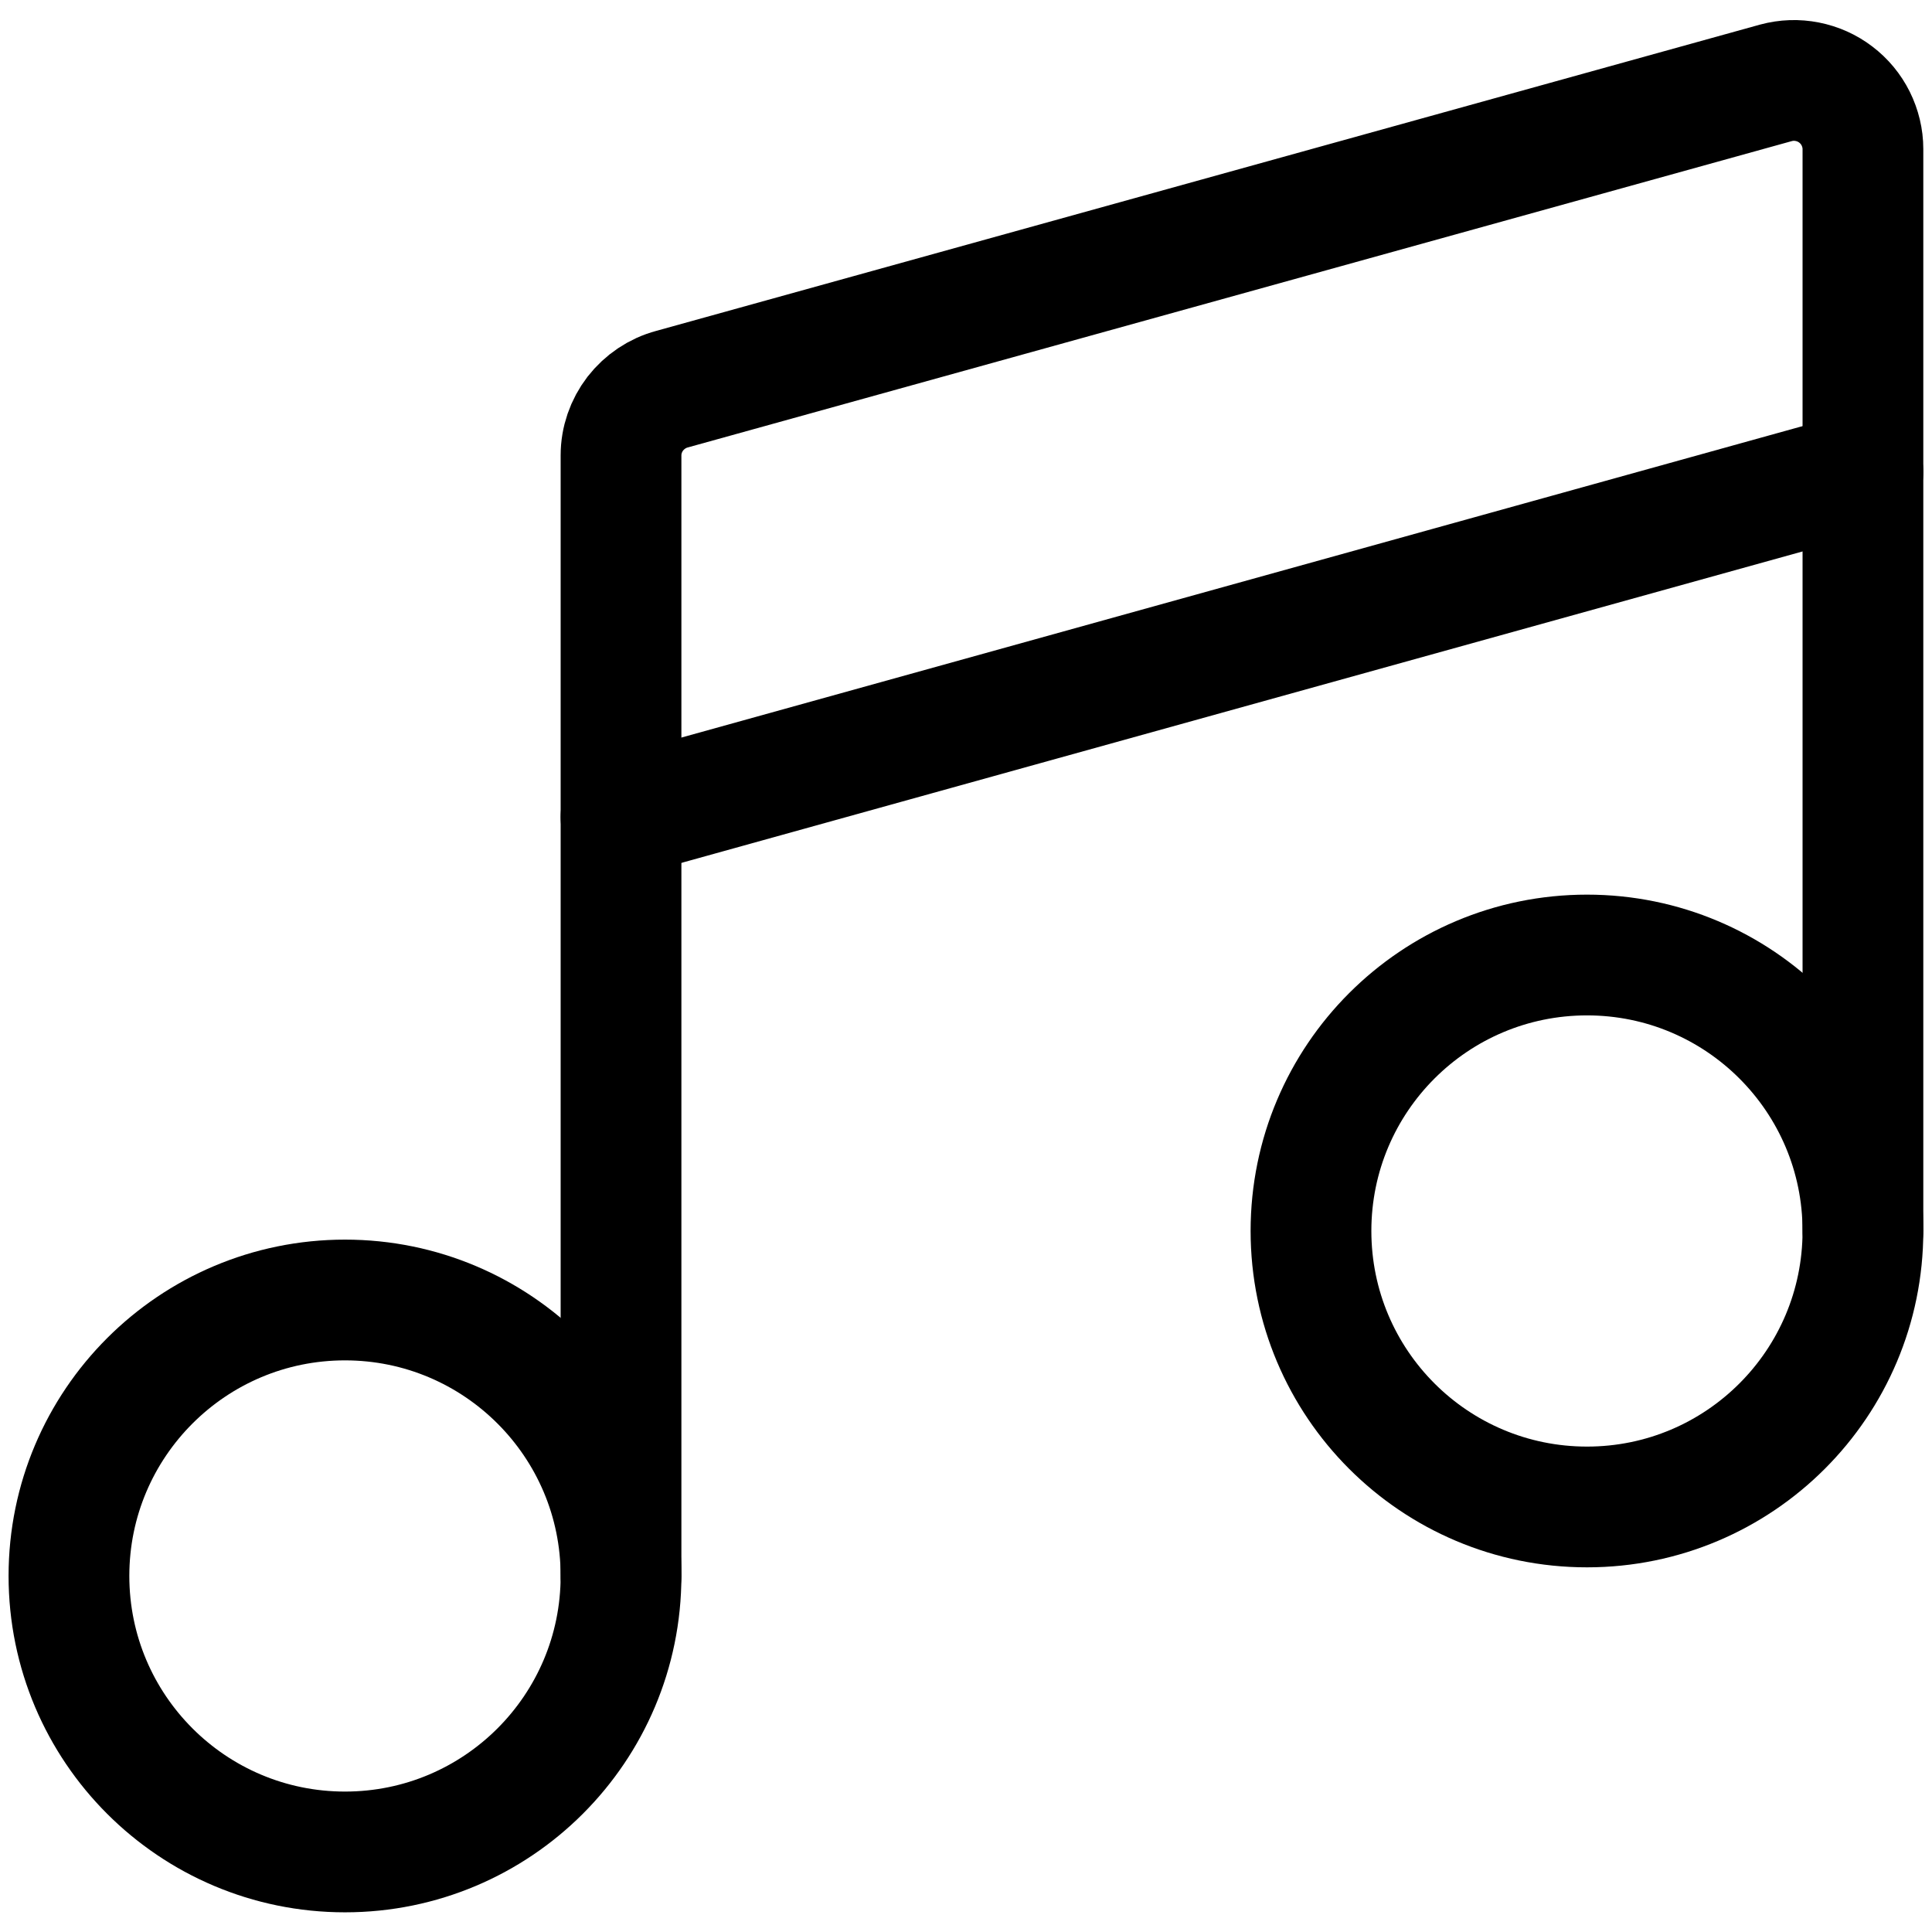
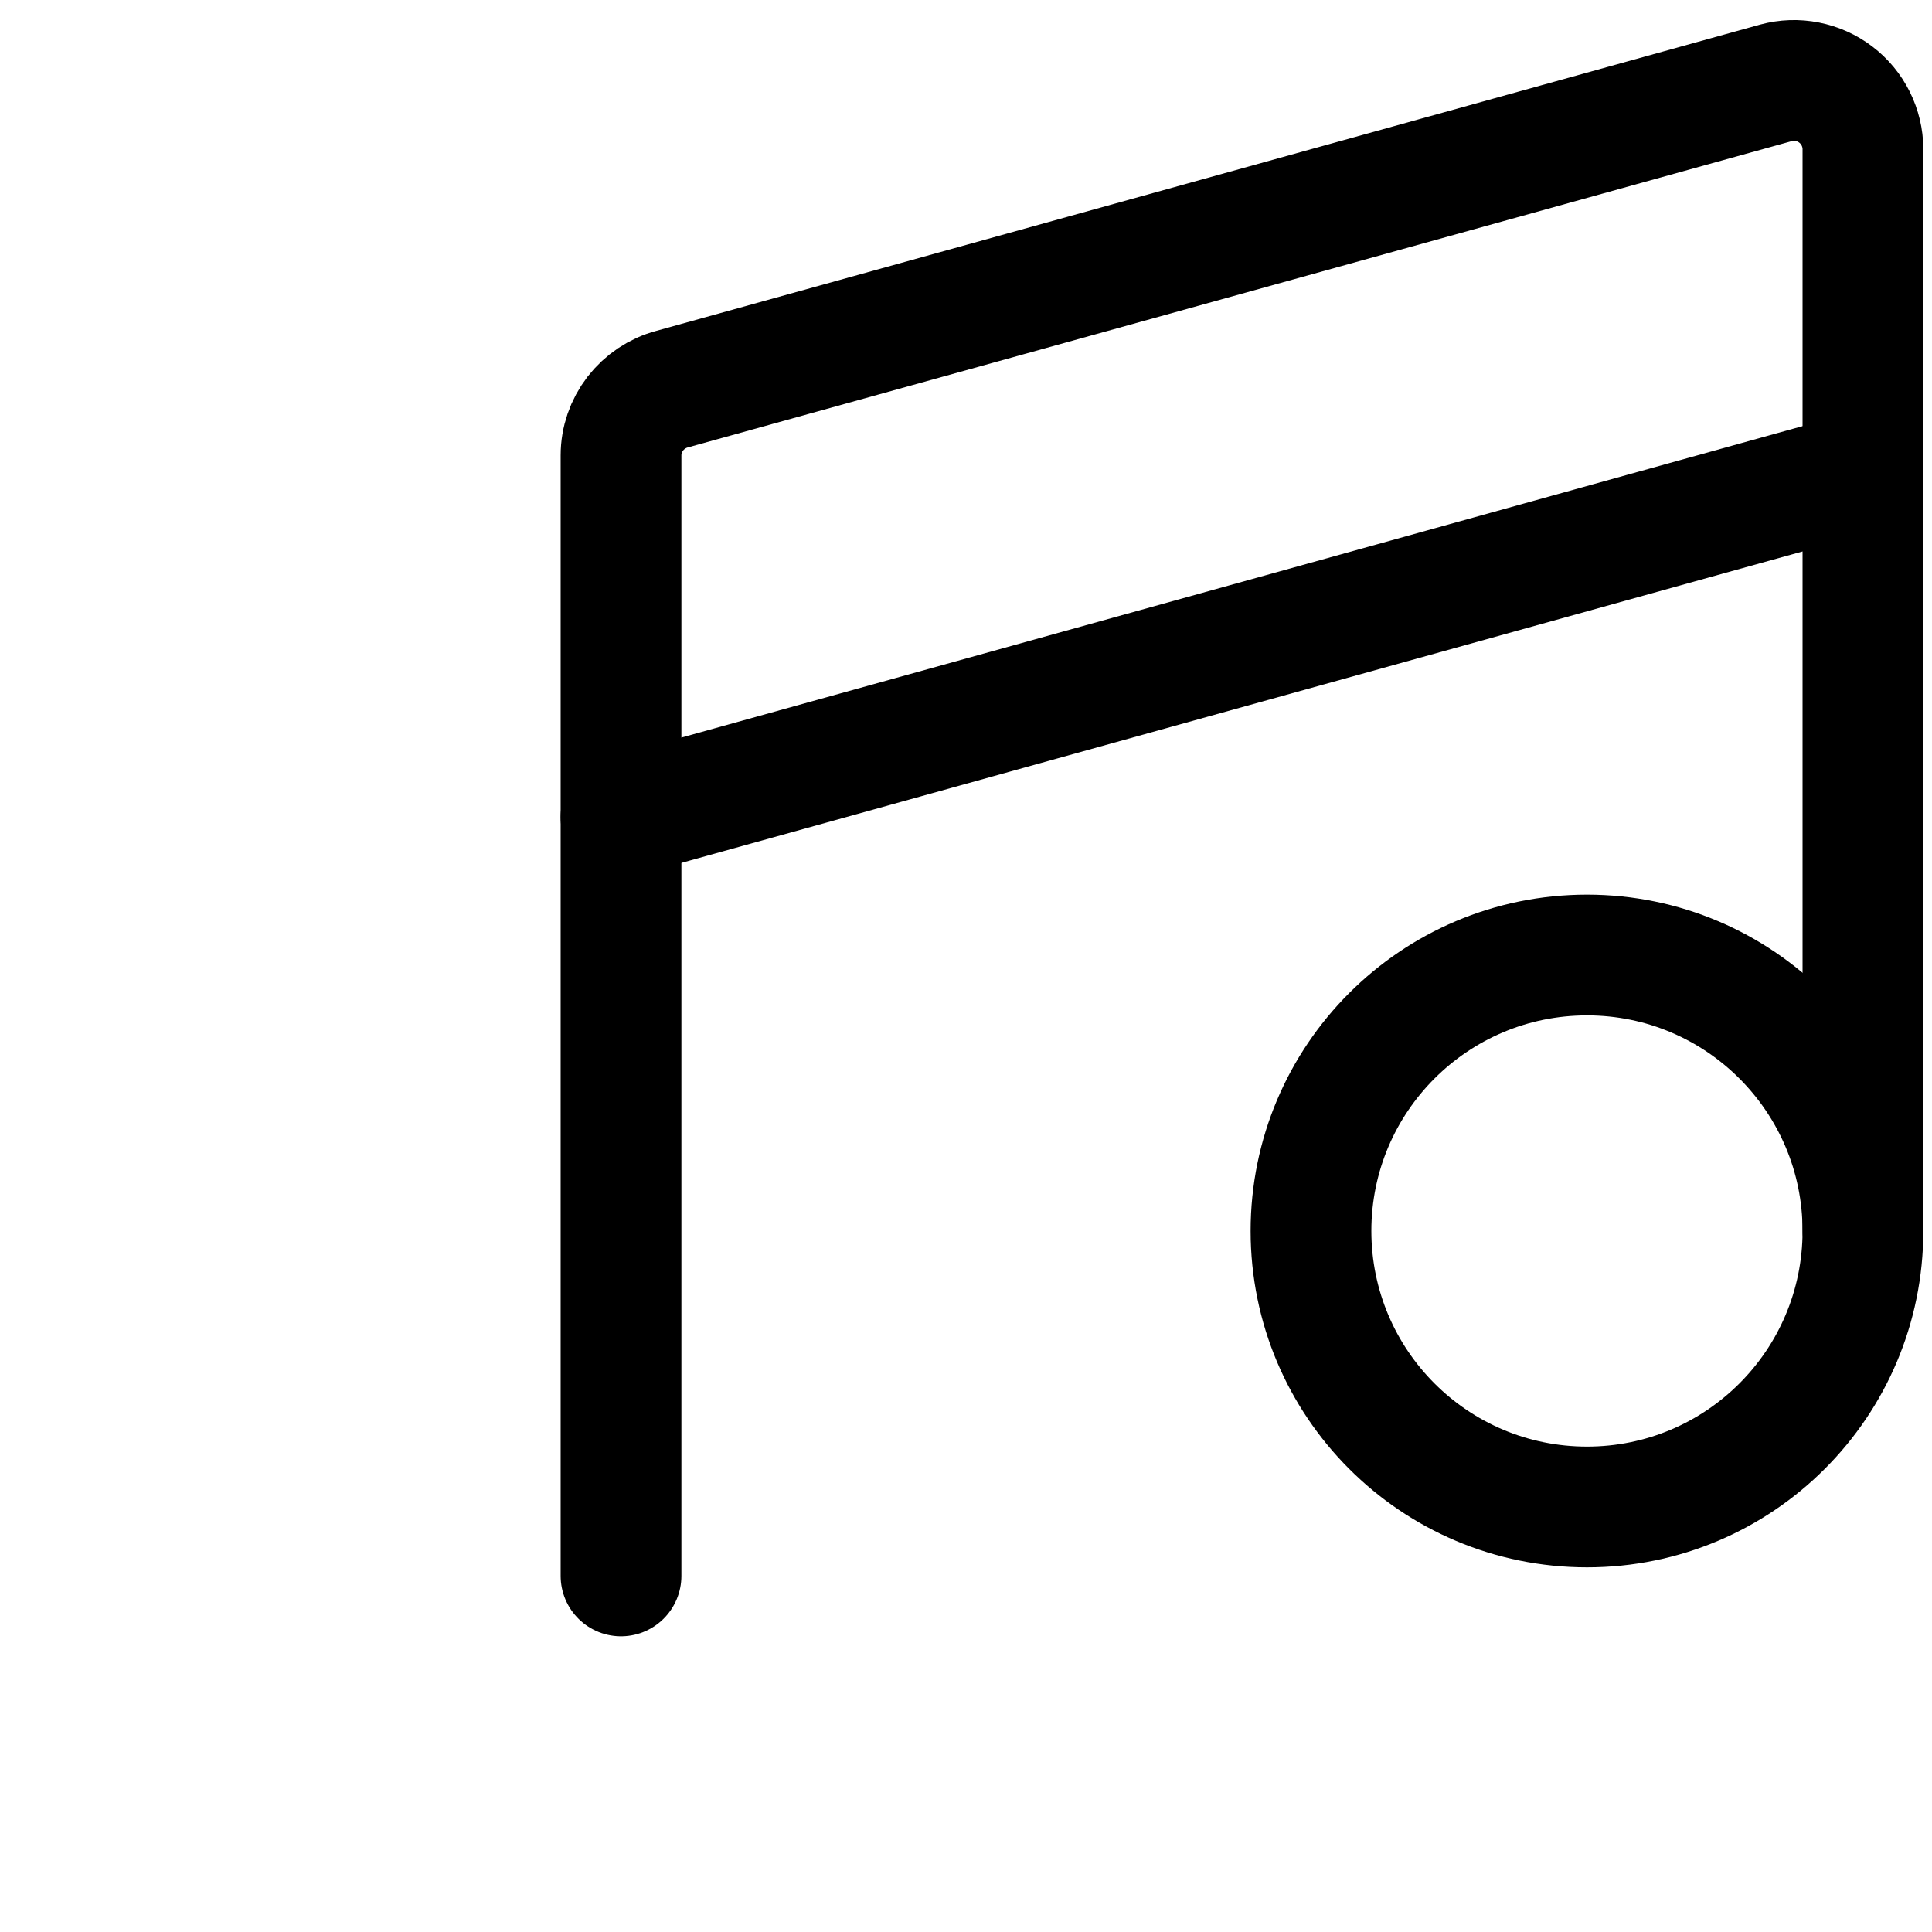
<svg xmlns="http://www.w3.org/2000/svg" width="16" height="16" viewBox="0 0 16 16" fill="none">
  <g clip-path="url(#clip0_2323_4293)">
-     <path d="M2.857 15.337C4.119 15.337 5.143 14.314 5.143 13.051C5.143 11.789 4.119 10.766 2.857 10.766C1.595 10.766 0.571 11.789 0.571 13.051C0.571 14.314 1.595 15.337 2.857 15.337Z" stroke="black" stroke-linecap="round" stroke-linejoin="round" />
    <path d="M13.143 12.48C14.405 12.48 15.428 11.457 15.428 10.194C15.428 8.932 14.405 7.909 13.143 7.909C11.88 7.909 10.857 8.932 10.857 10.194C10.857 11.457 11.88 12.48 13.143 12.48Z" stroke="black" stroke-linecap="round" stroke-linejoin="round" />
    <path d="M15.428 10.194V1.234C15.428 1.147 15.407 1.061 15.368 0.982C15.329 0.904 15.273 0.836 15.203 0.783C15.134 0.73 15.053 0.694 14.967 0.677C14.881 0.66 14.793 0.663 14.708 0.686L5.565 3.223C5.445 3.255 5.338 3.327 5.261 3.426C5.185 3.525 5.143 3.646 5.143 3.771V13.051" stroke="black" stroke-linecap="round" stroke-linejoin="round" />
    <path d="M5.143 6.766L15.428 3.909" stroke="black" stroke-linecap="round" stroke-linejoin="round" />
  </g>
  <defs>
    <clipPath id="clip0_2323_4293">
      <rect width="16" height="16" fill="white" />
    </clipPath>
  </defs>
</svg>